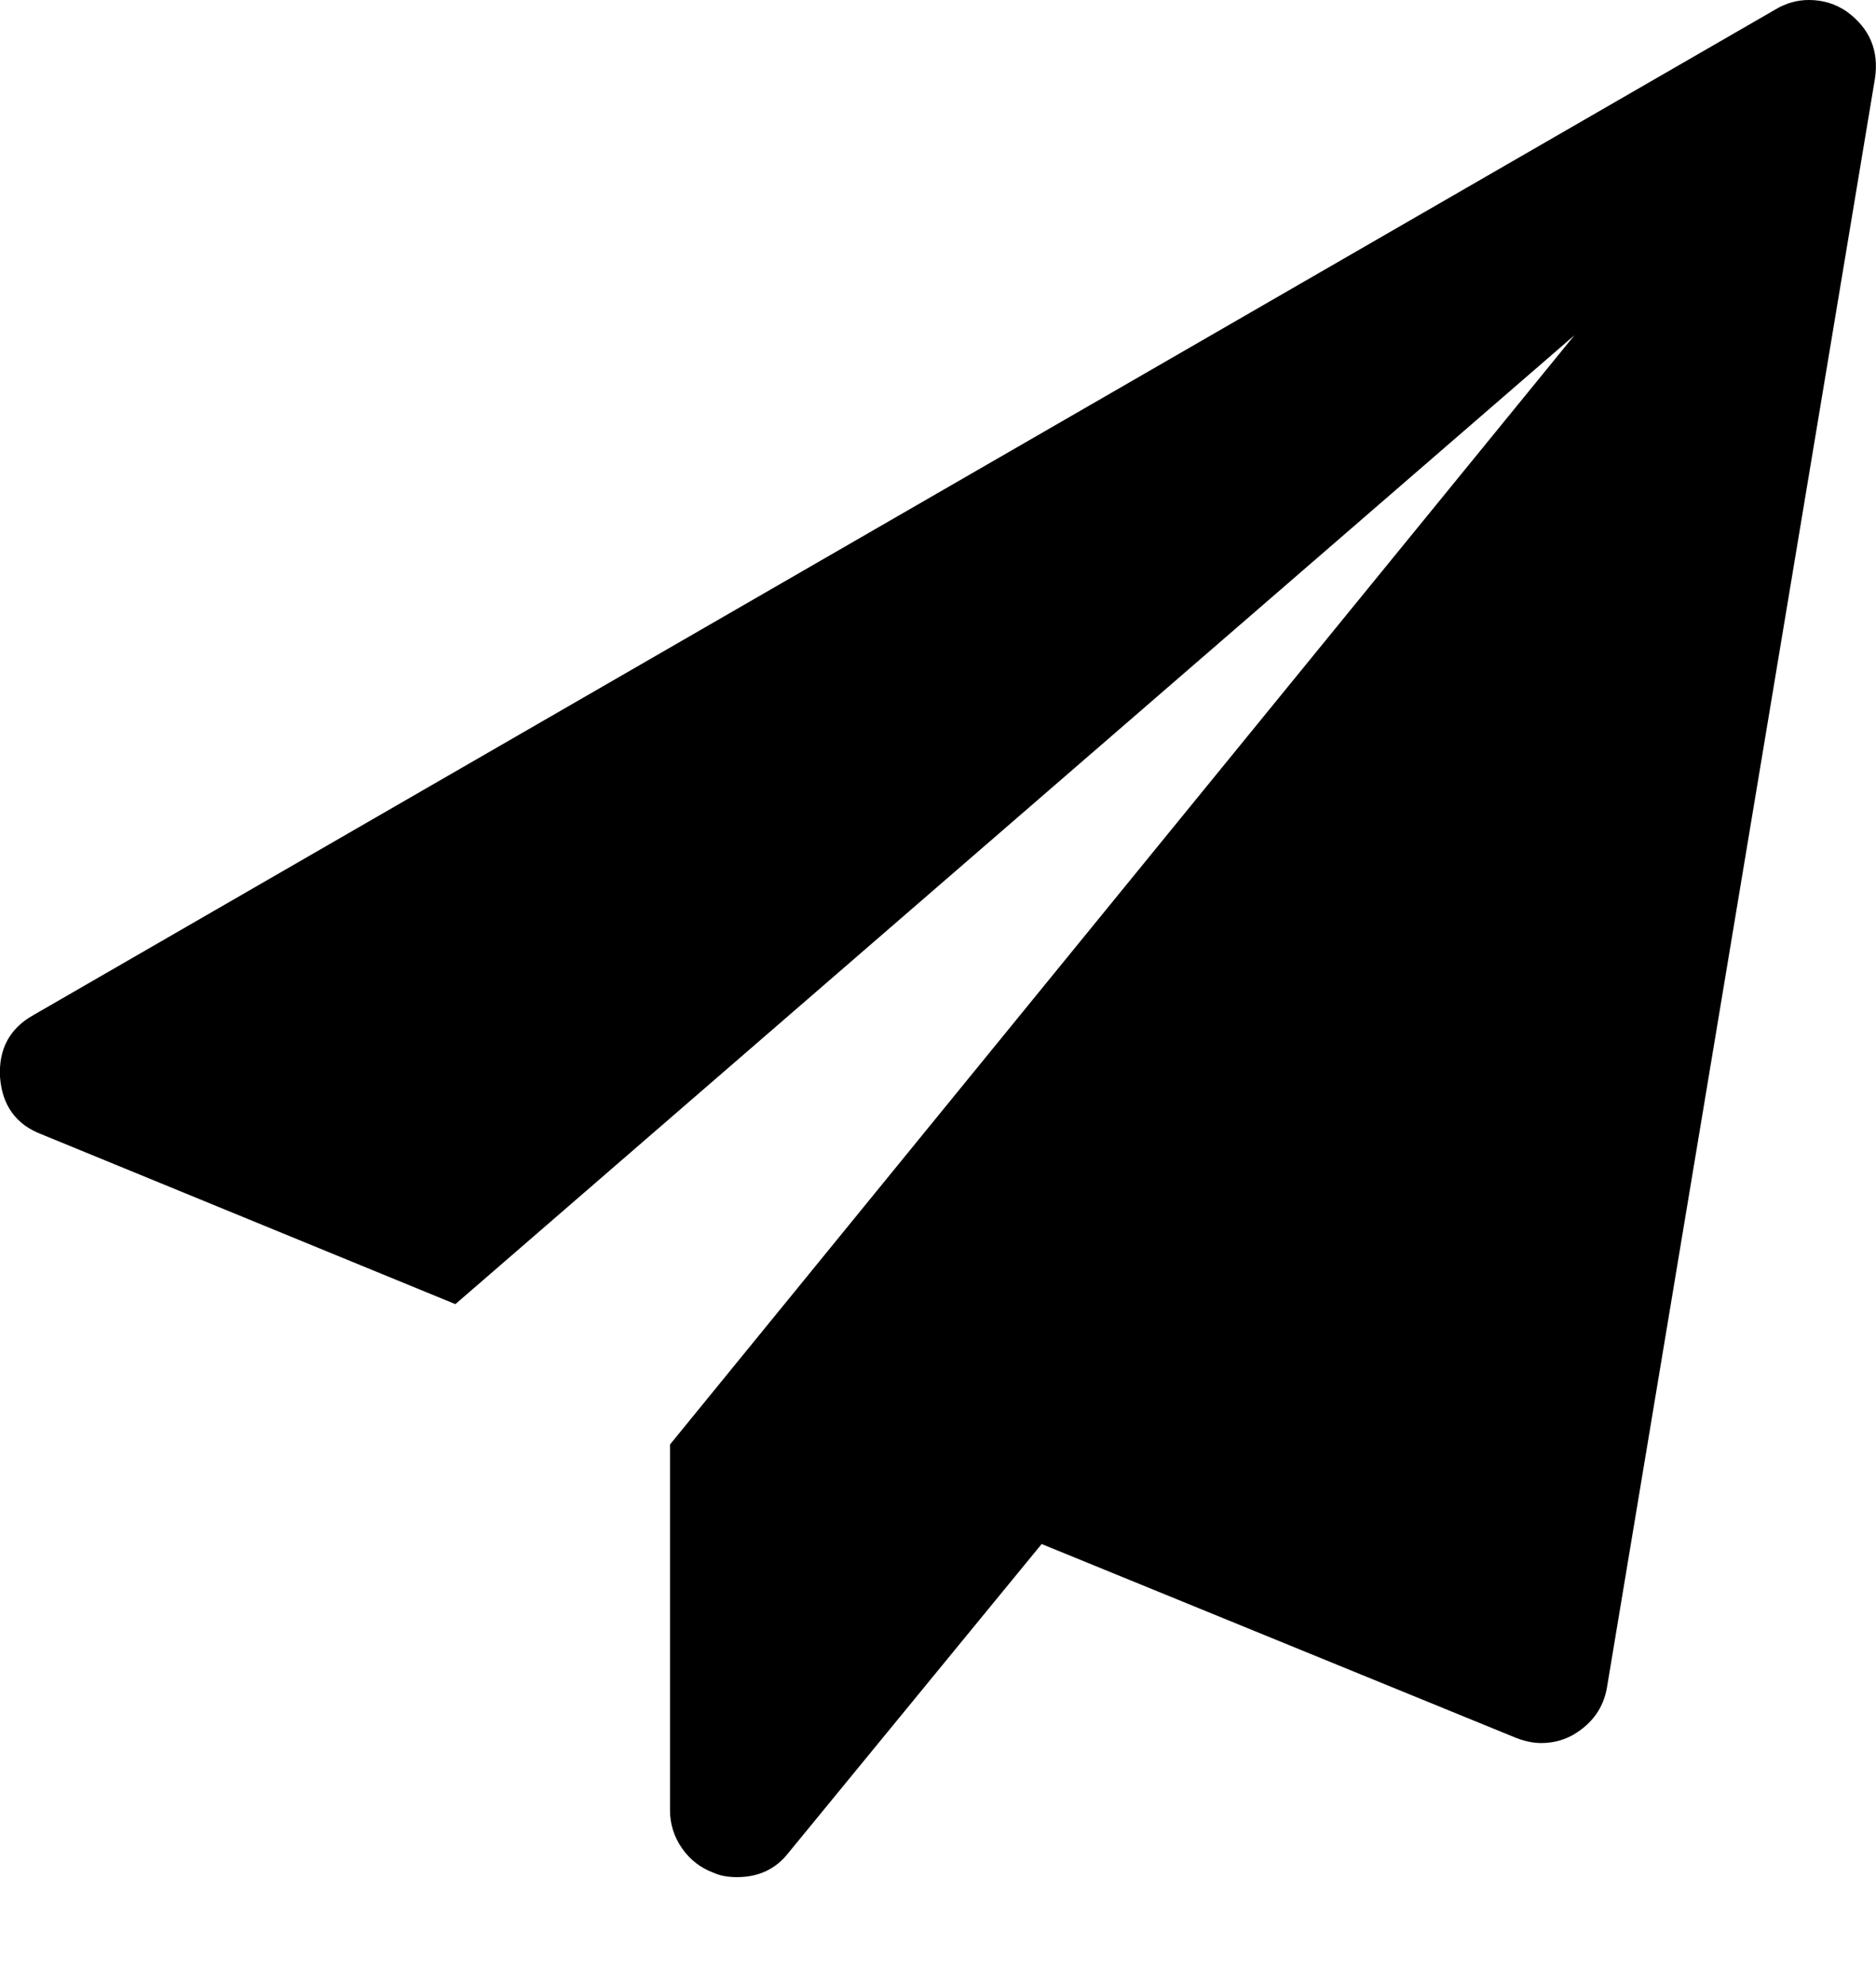
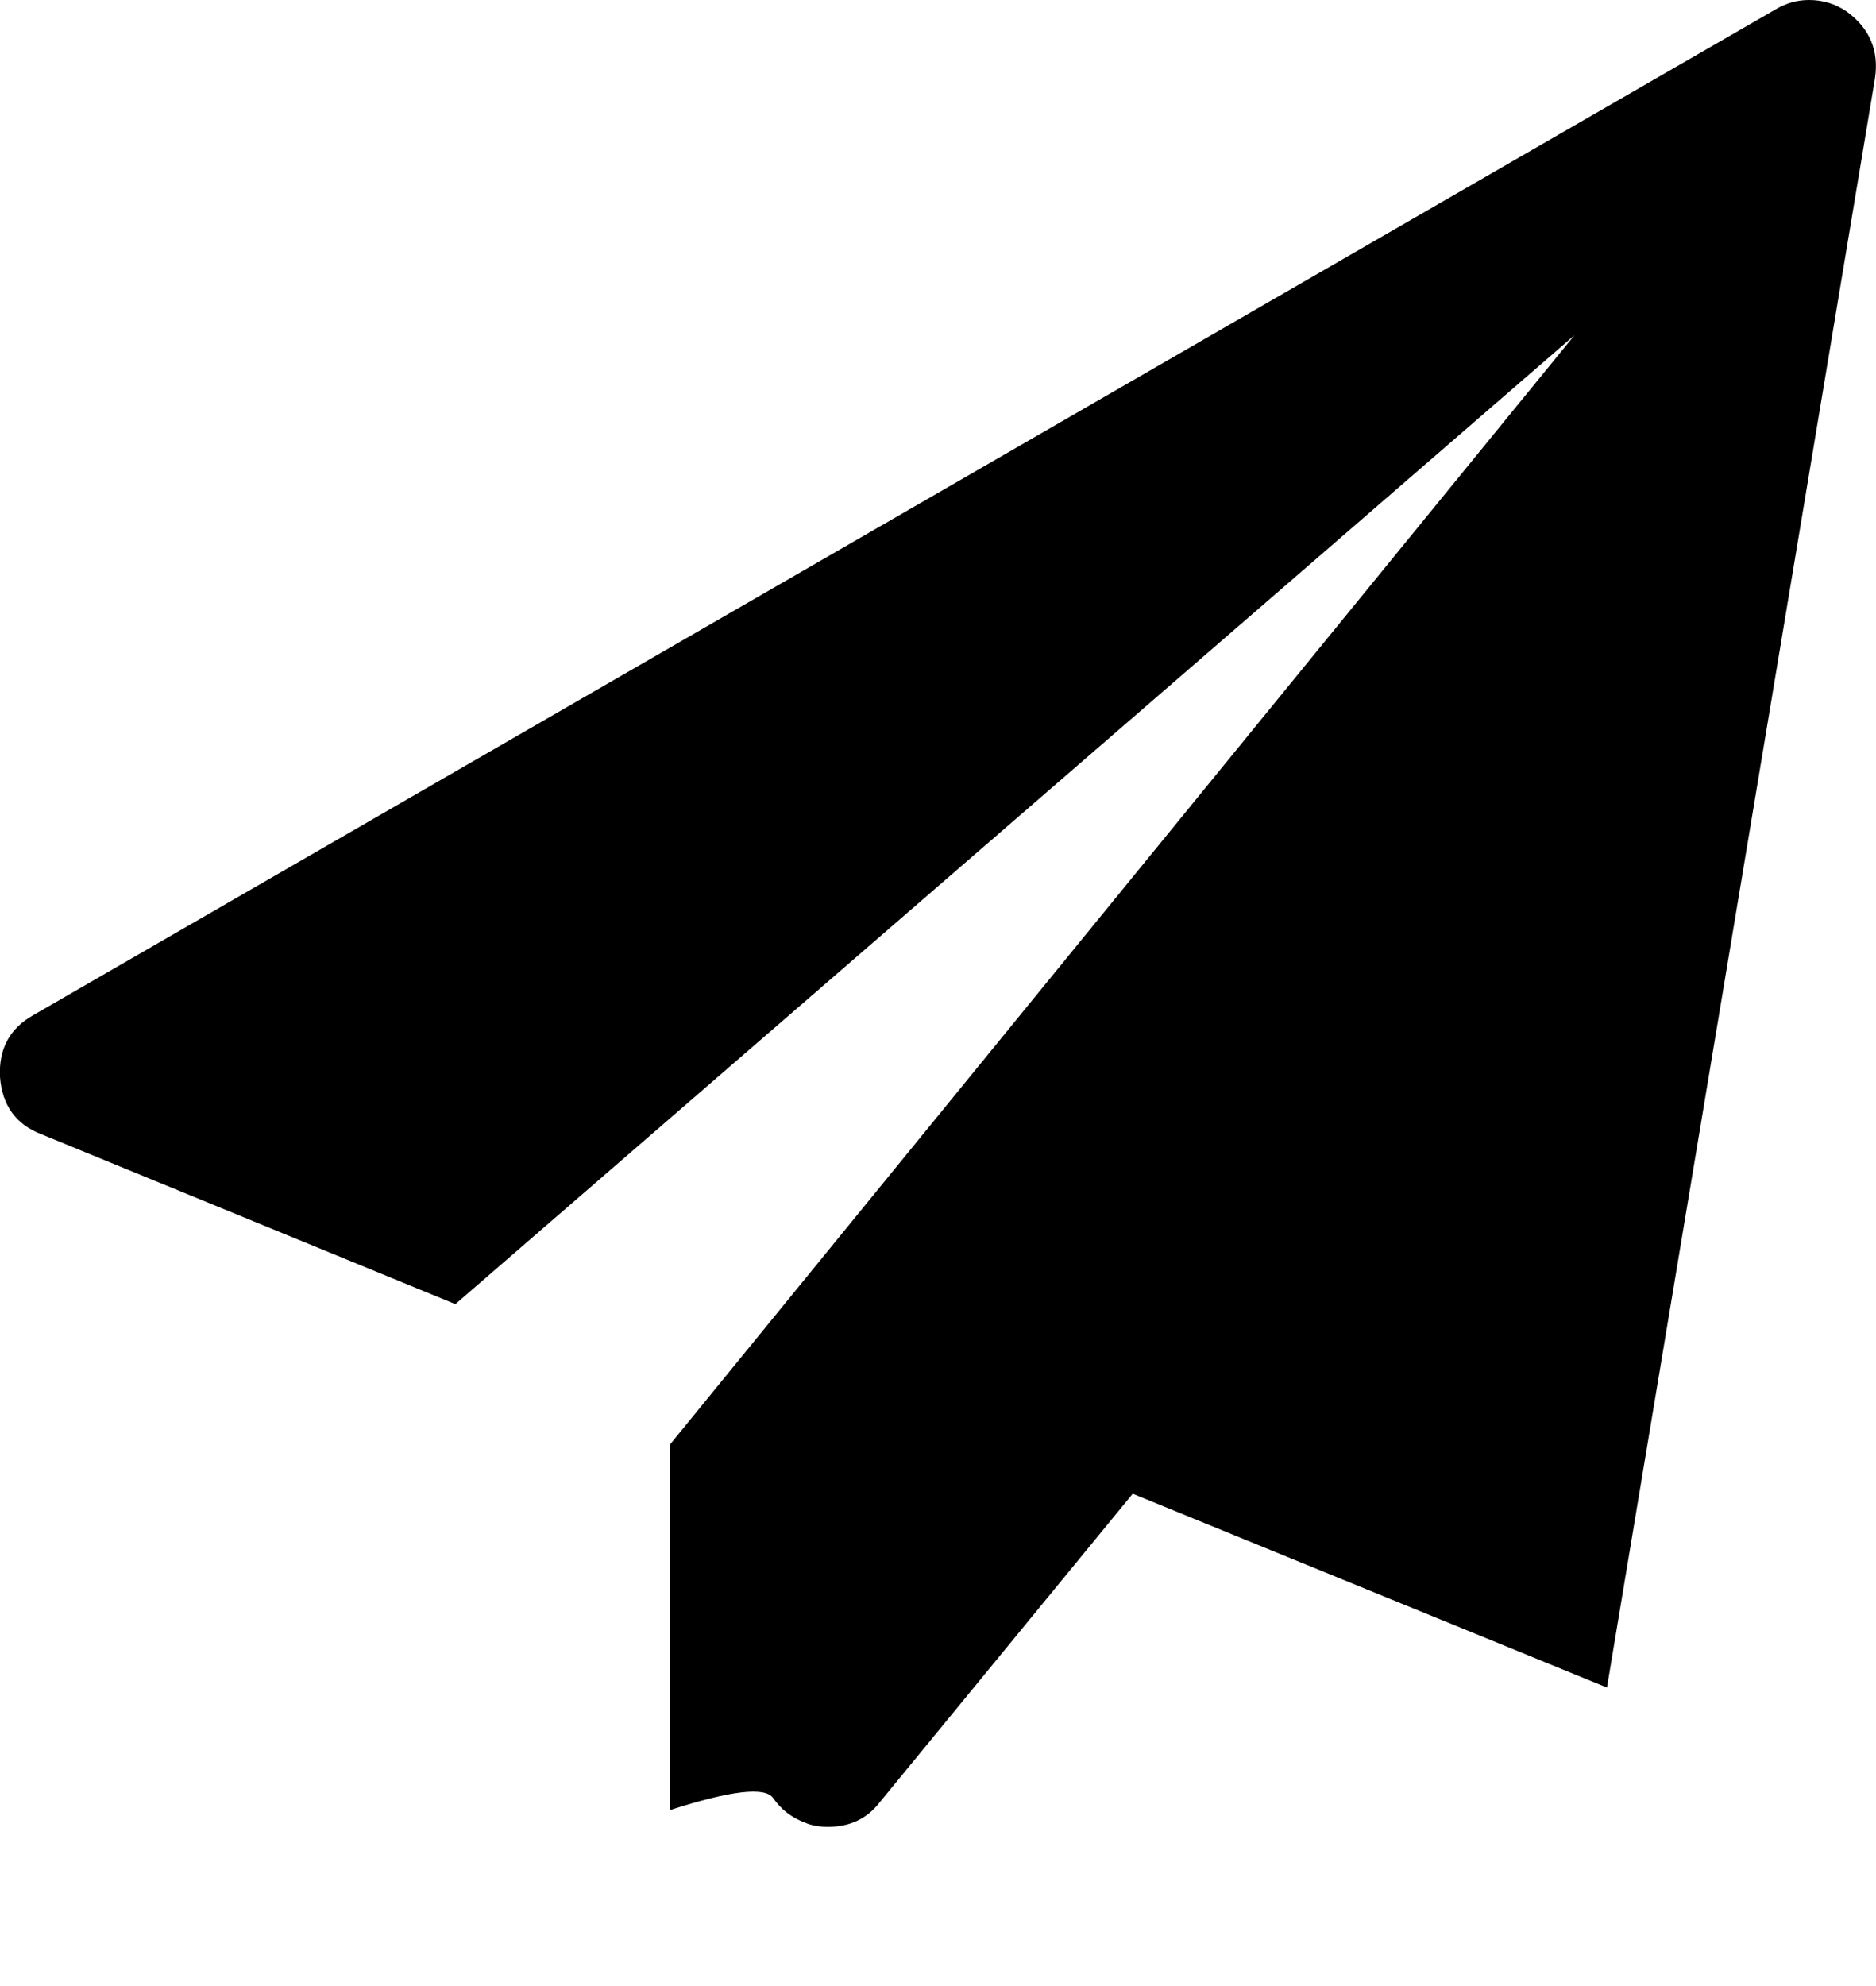
<svg xmlns="http://www.w3.org/2000/svg" version="1.1" id="paper-plane" viewBox="0 0 1792.001 1896.083">
-   <path d="M1764 11q33 24 27 64l-256 1536q-5 29-32 45-14 8-31 8-11 0-24-5l-453-185-242 295q-18 23-49 23-13 0-22-4-19-7-30.5-23.5T640 1728v-349l864-1059-1069 925-395-162q-37-14-40-55-2-40 32-59L1696 9q15-9 32-9 20 0 36 11z" />
+   <path d="M1764 11q33 24 27 64l-256 1536l-453-185-242 295q-18 23-49 23-13 0-22-4-19-7-30.5-23.5T640 1728v-349l864-1059-1069 925-395-162q-37-14-40-55-2-40 32-59L1696 9q15-9 32-9 20 0 36 11z" />
</svg>